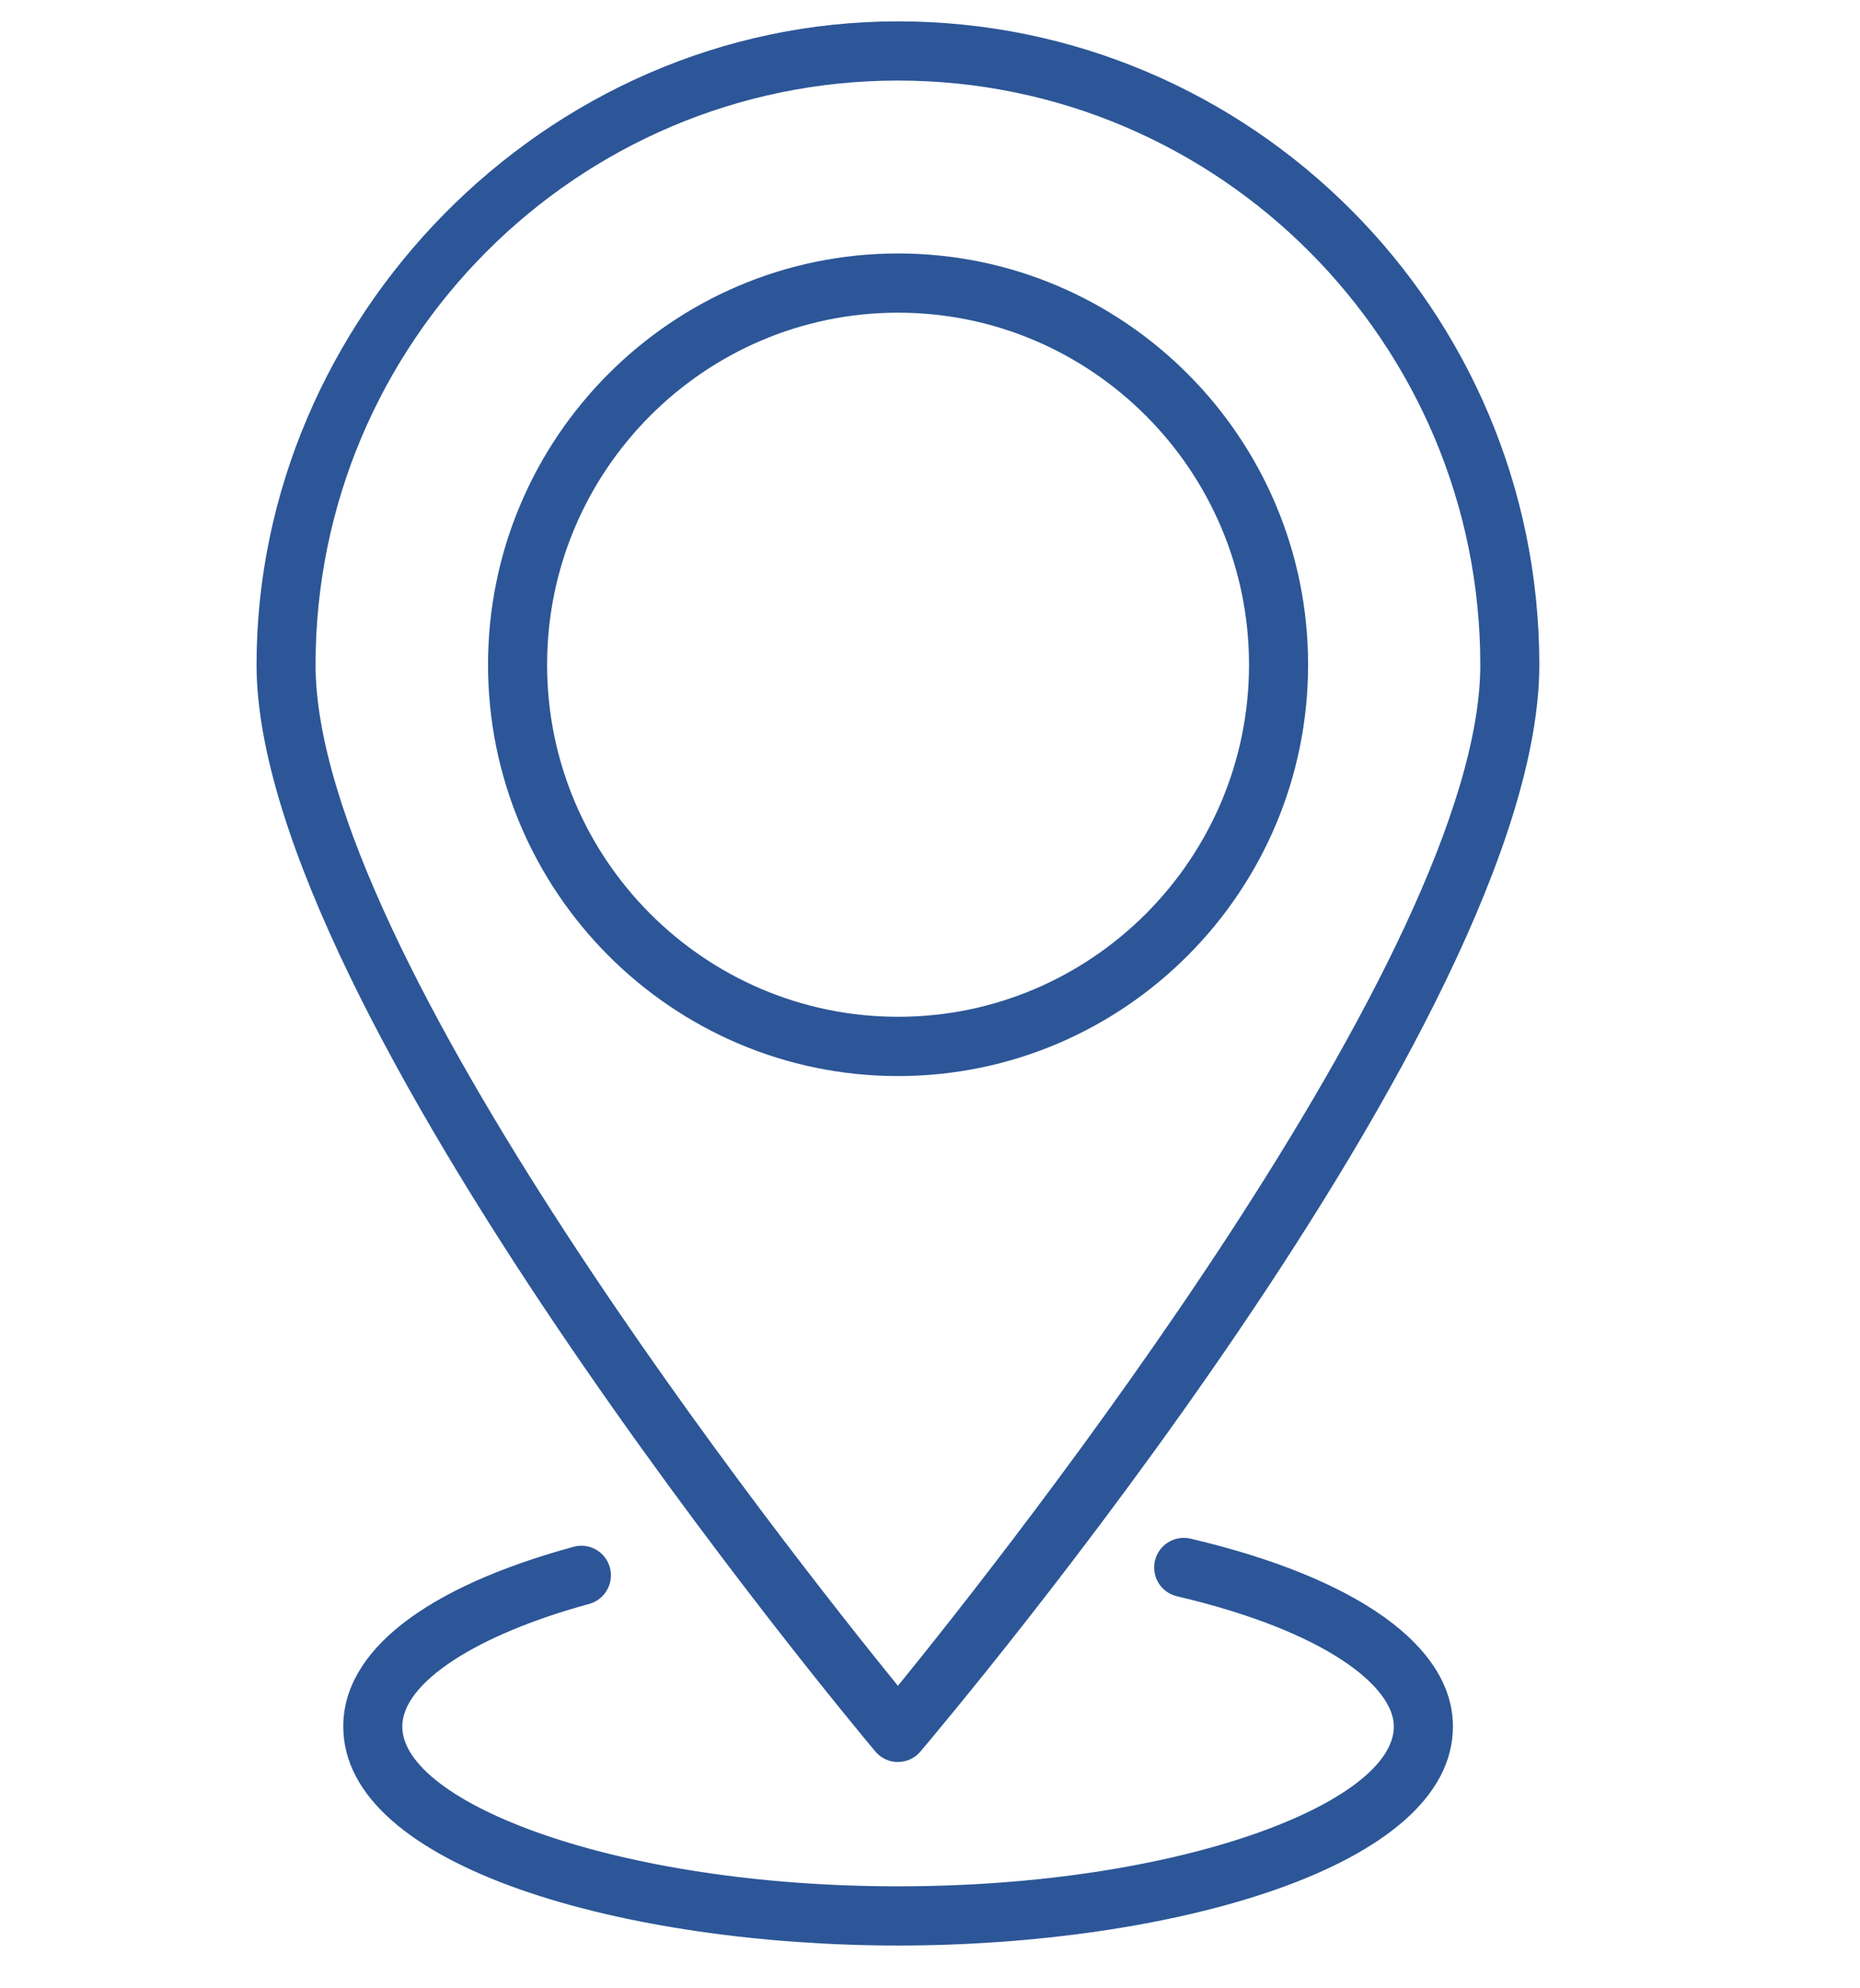
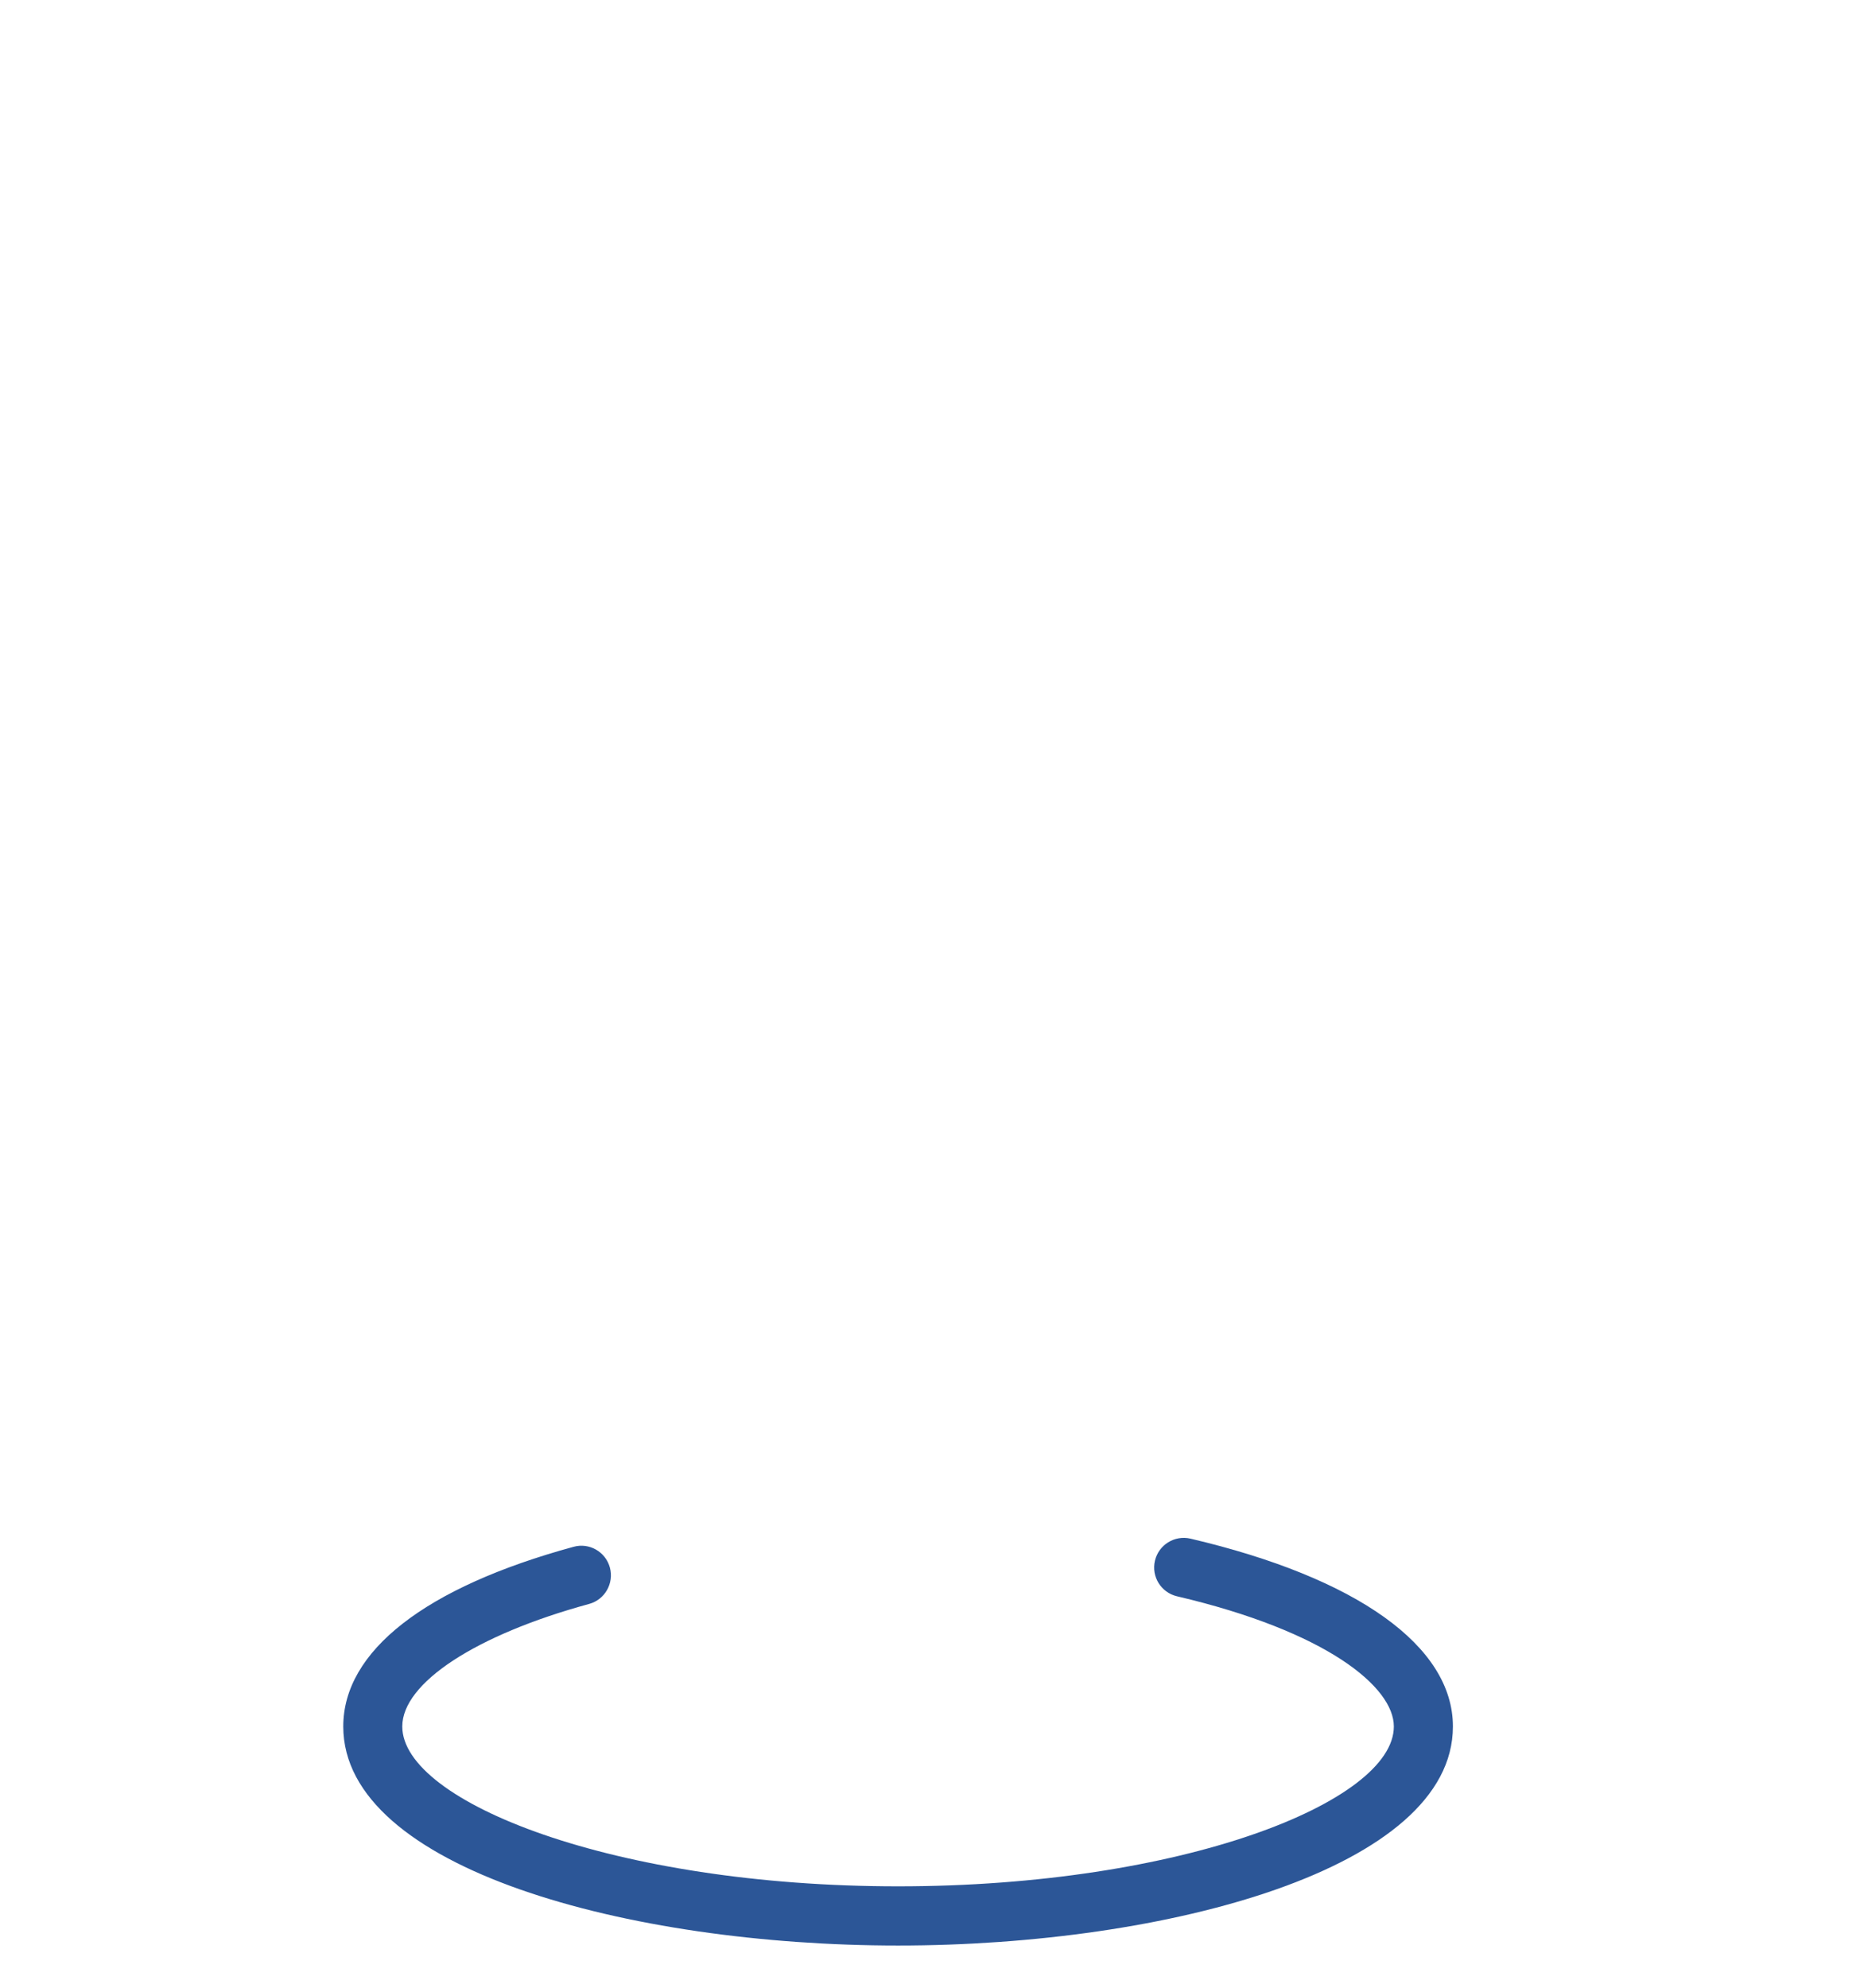
<svg xmlns="http://www.w3.org/2000/svg" width="29" height="31" viewBox="0 0 29 31" fill="none">
-   <path d="M14 27.472C13.864 27.472 13.735 27.412 13.648 27.308C13.254 26.838 4 15.747 4 10.364C4 4.981 8.486 0.333 14 0.333C19.514 0.333 24 4.833 24 10.364C24 15.895 14.746 26.838 14.352 27.307C14.265 27.412 14.136 27.471 14 27.471V27.472ZM14 1.256C8.993 1.256 4.92 5.342 4.92 10.364C4.92 14.85 12.287 24.177 14 26.284C15.713 24.177 23.08 14.848 23.08 10.364C23.08 5.342 19.007 1.256 14 1.256Z" fill="#2C5697" />
-   <path d="M14.002 16.777C10.477 16.777 7.609 13.9 7.609 10.364C7.609 6.828 10.477 3.952 14.002 3.952C17.527 3.952 20.395 6.828 20.395 10.364C20.395 13.9 17.527 16.777 14.002 16.777ZM14.002 4.875C10.985 4.875 8.53 7.338 8.53 10.364C8.53 13.391 10.985 15.853 14.002 15.853C17.019 15.853 19.474 13.391 19.474 10.364C19.474 7.338 17.019 4.875 14.002 4.875Z" fill="#2C5697" />
  <path d="M14.002 30.333C9.808 30.333 5.352 29.136 5.352 26.918C5.352 25.743 6.627 24.748 8.944 24.116C9.189 24.049 9.442 24.194 9.509 24.44C9.575 24.686 9.431 24.94 9.186 25.007C7.415 25.49 6.272 26.24 6.272 26.918C6.272 28.094 9.578 29.41 14.002 29.41C18.426 29.41 21.732 28.094 21.732 26.918C21.732 26.302 20.686 25.435 18.351 24.888C18.103 24.83 17.949 24.582 18.007 24.334C18.065 24.086 18.313 23.932 18.56 23.989C21.161 24.599 22.653 25.666 22.653 26.918C22.653 29.136 18.196 30.333 14.003 30.333H14.002Z" fill="#2C5697" />
</svg>